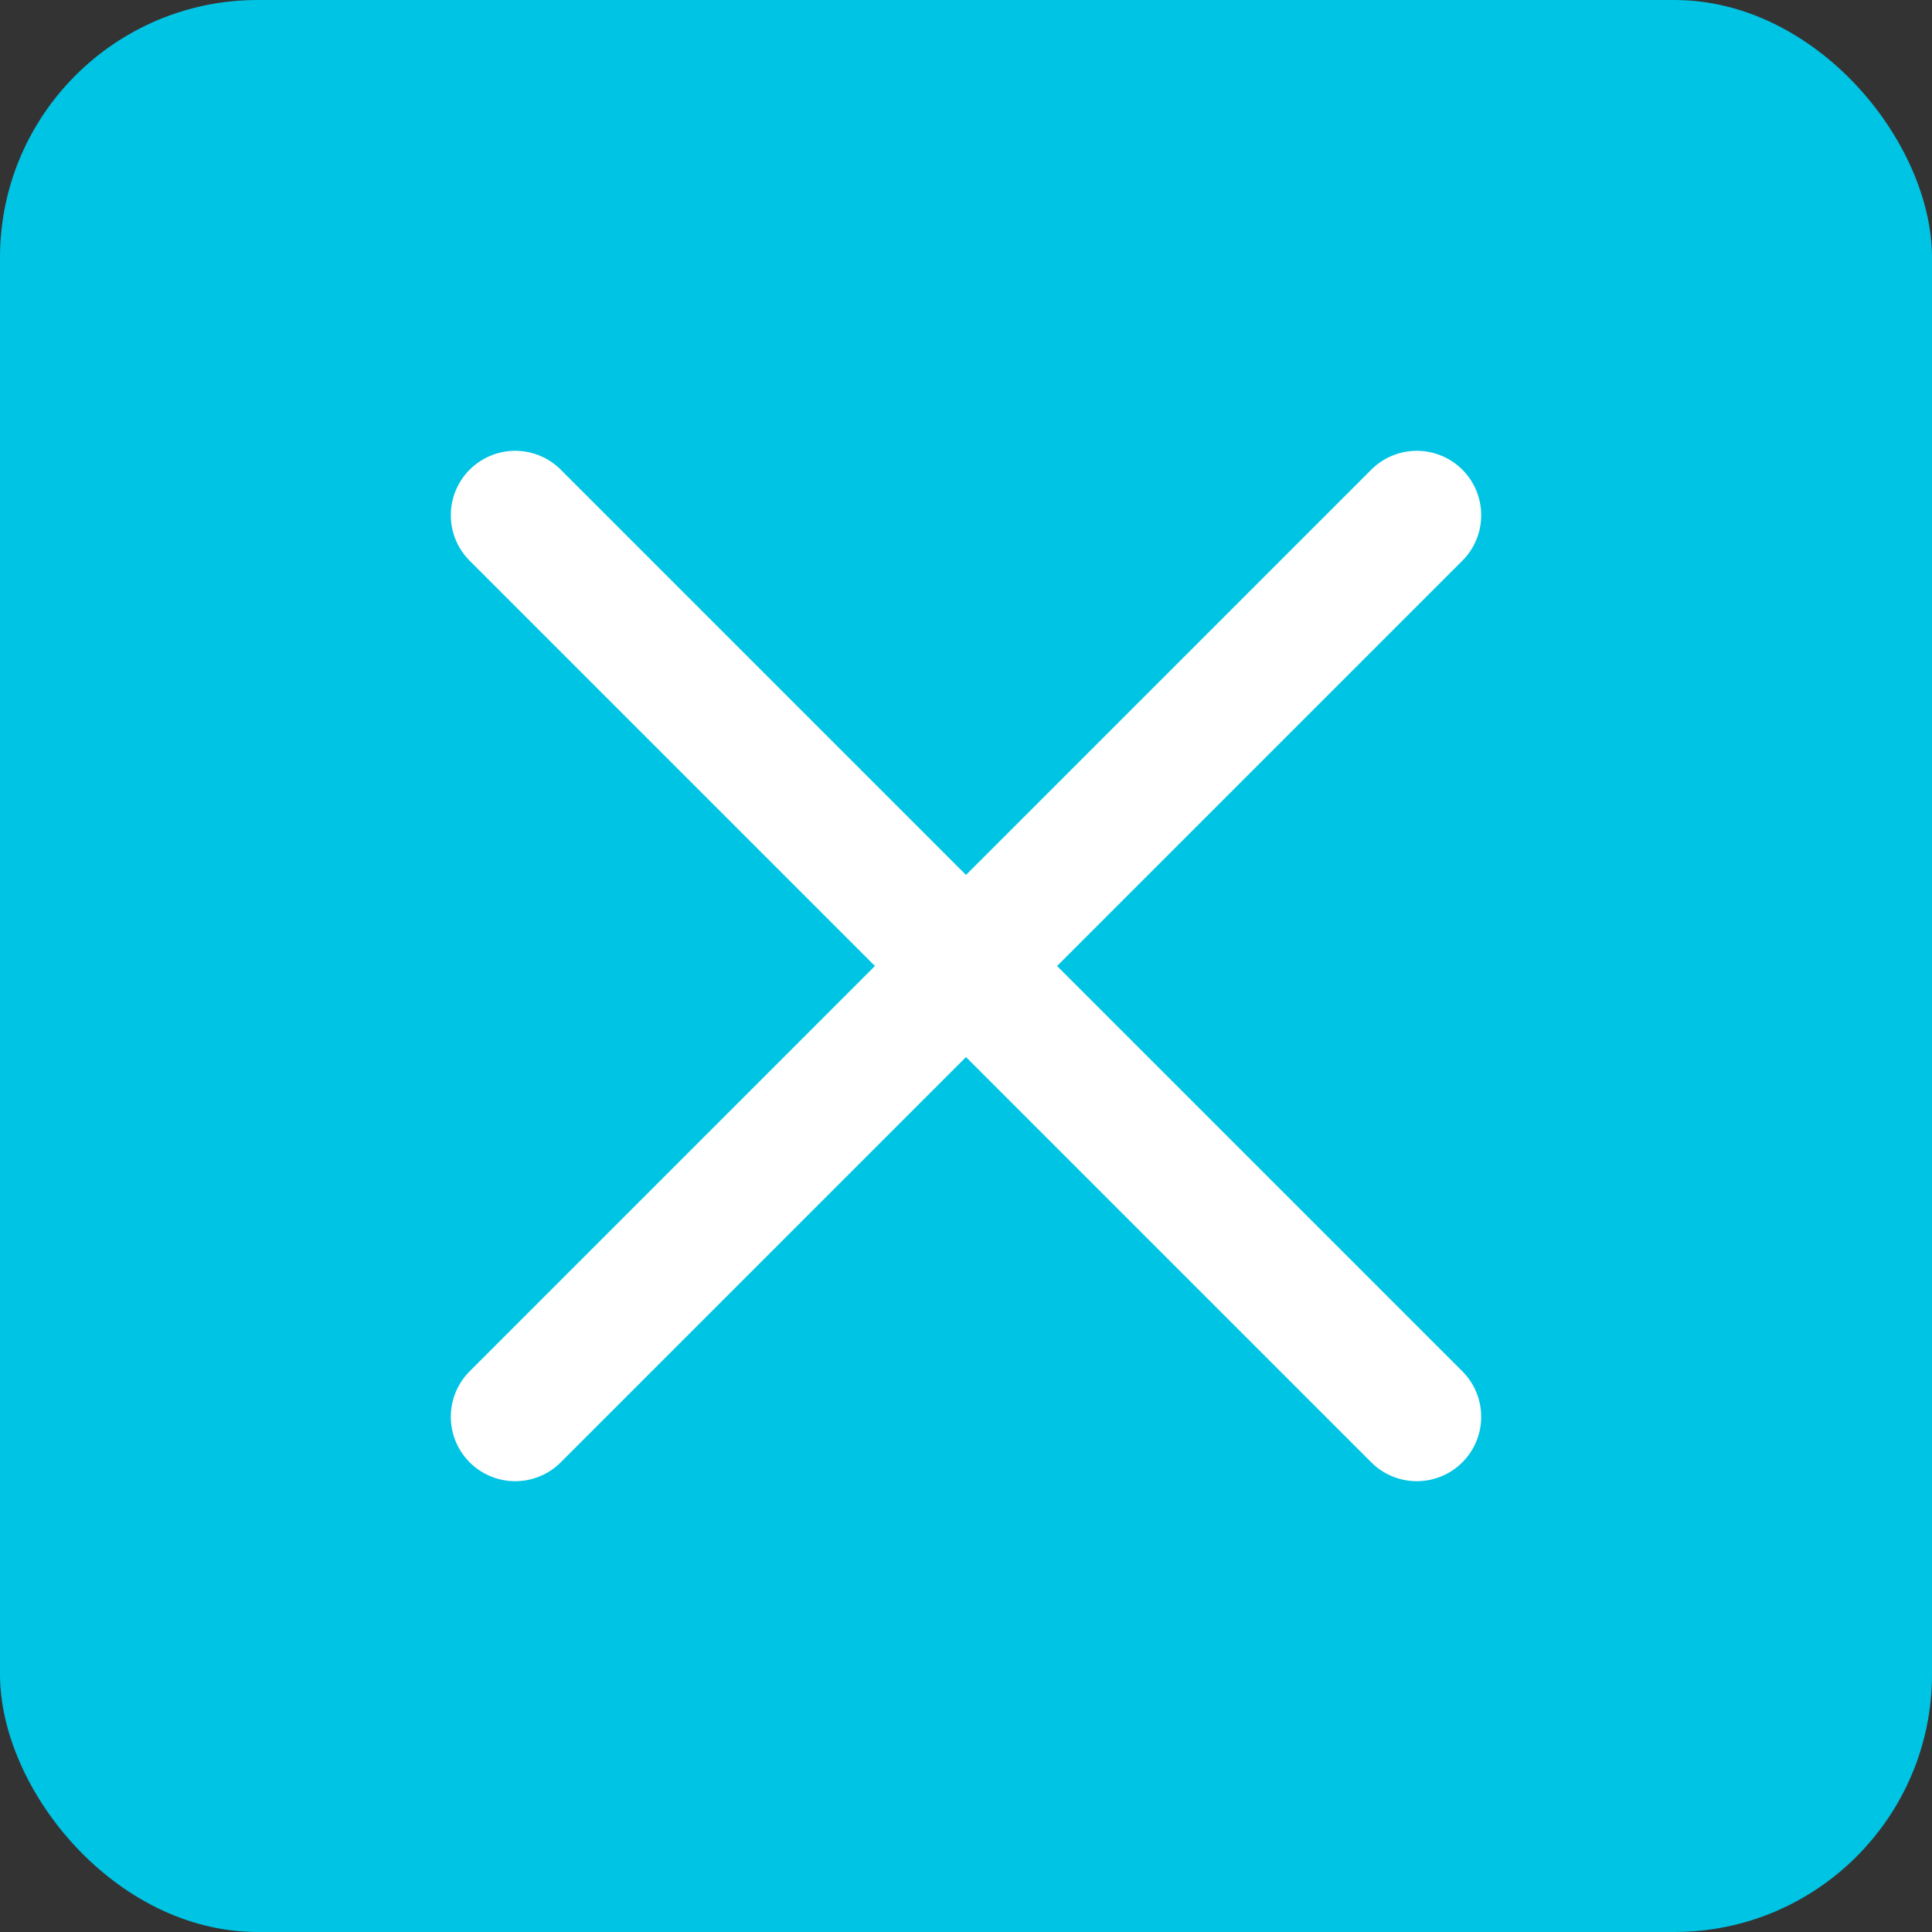
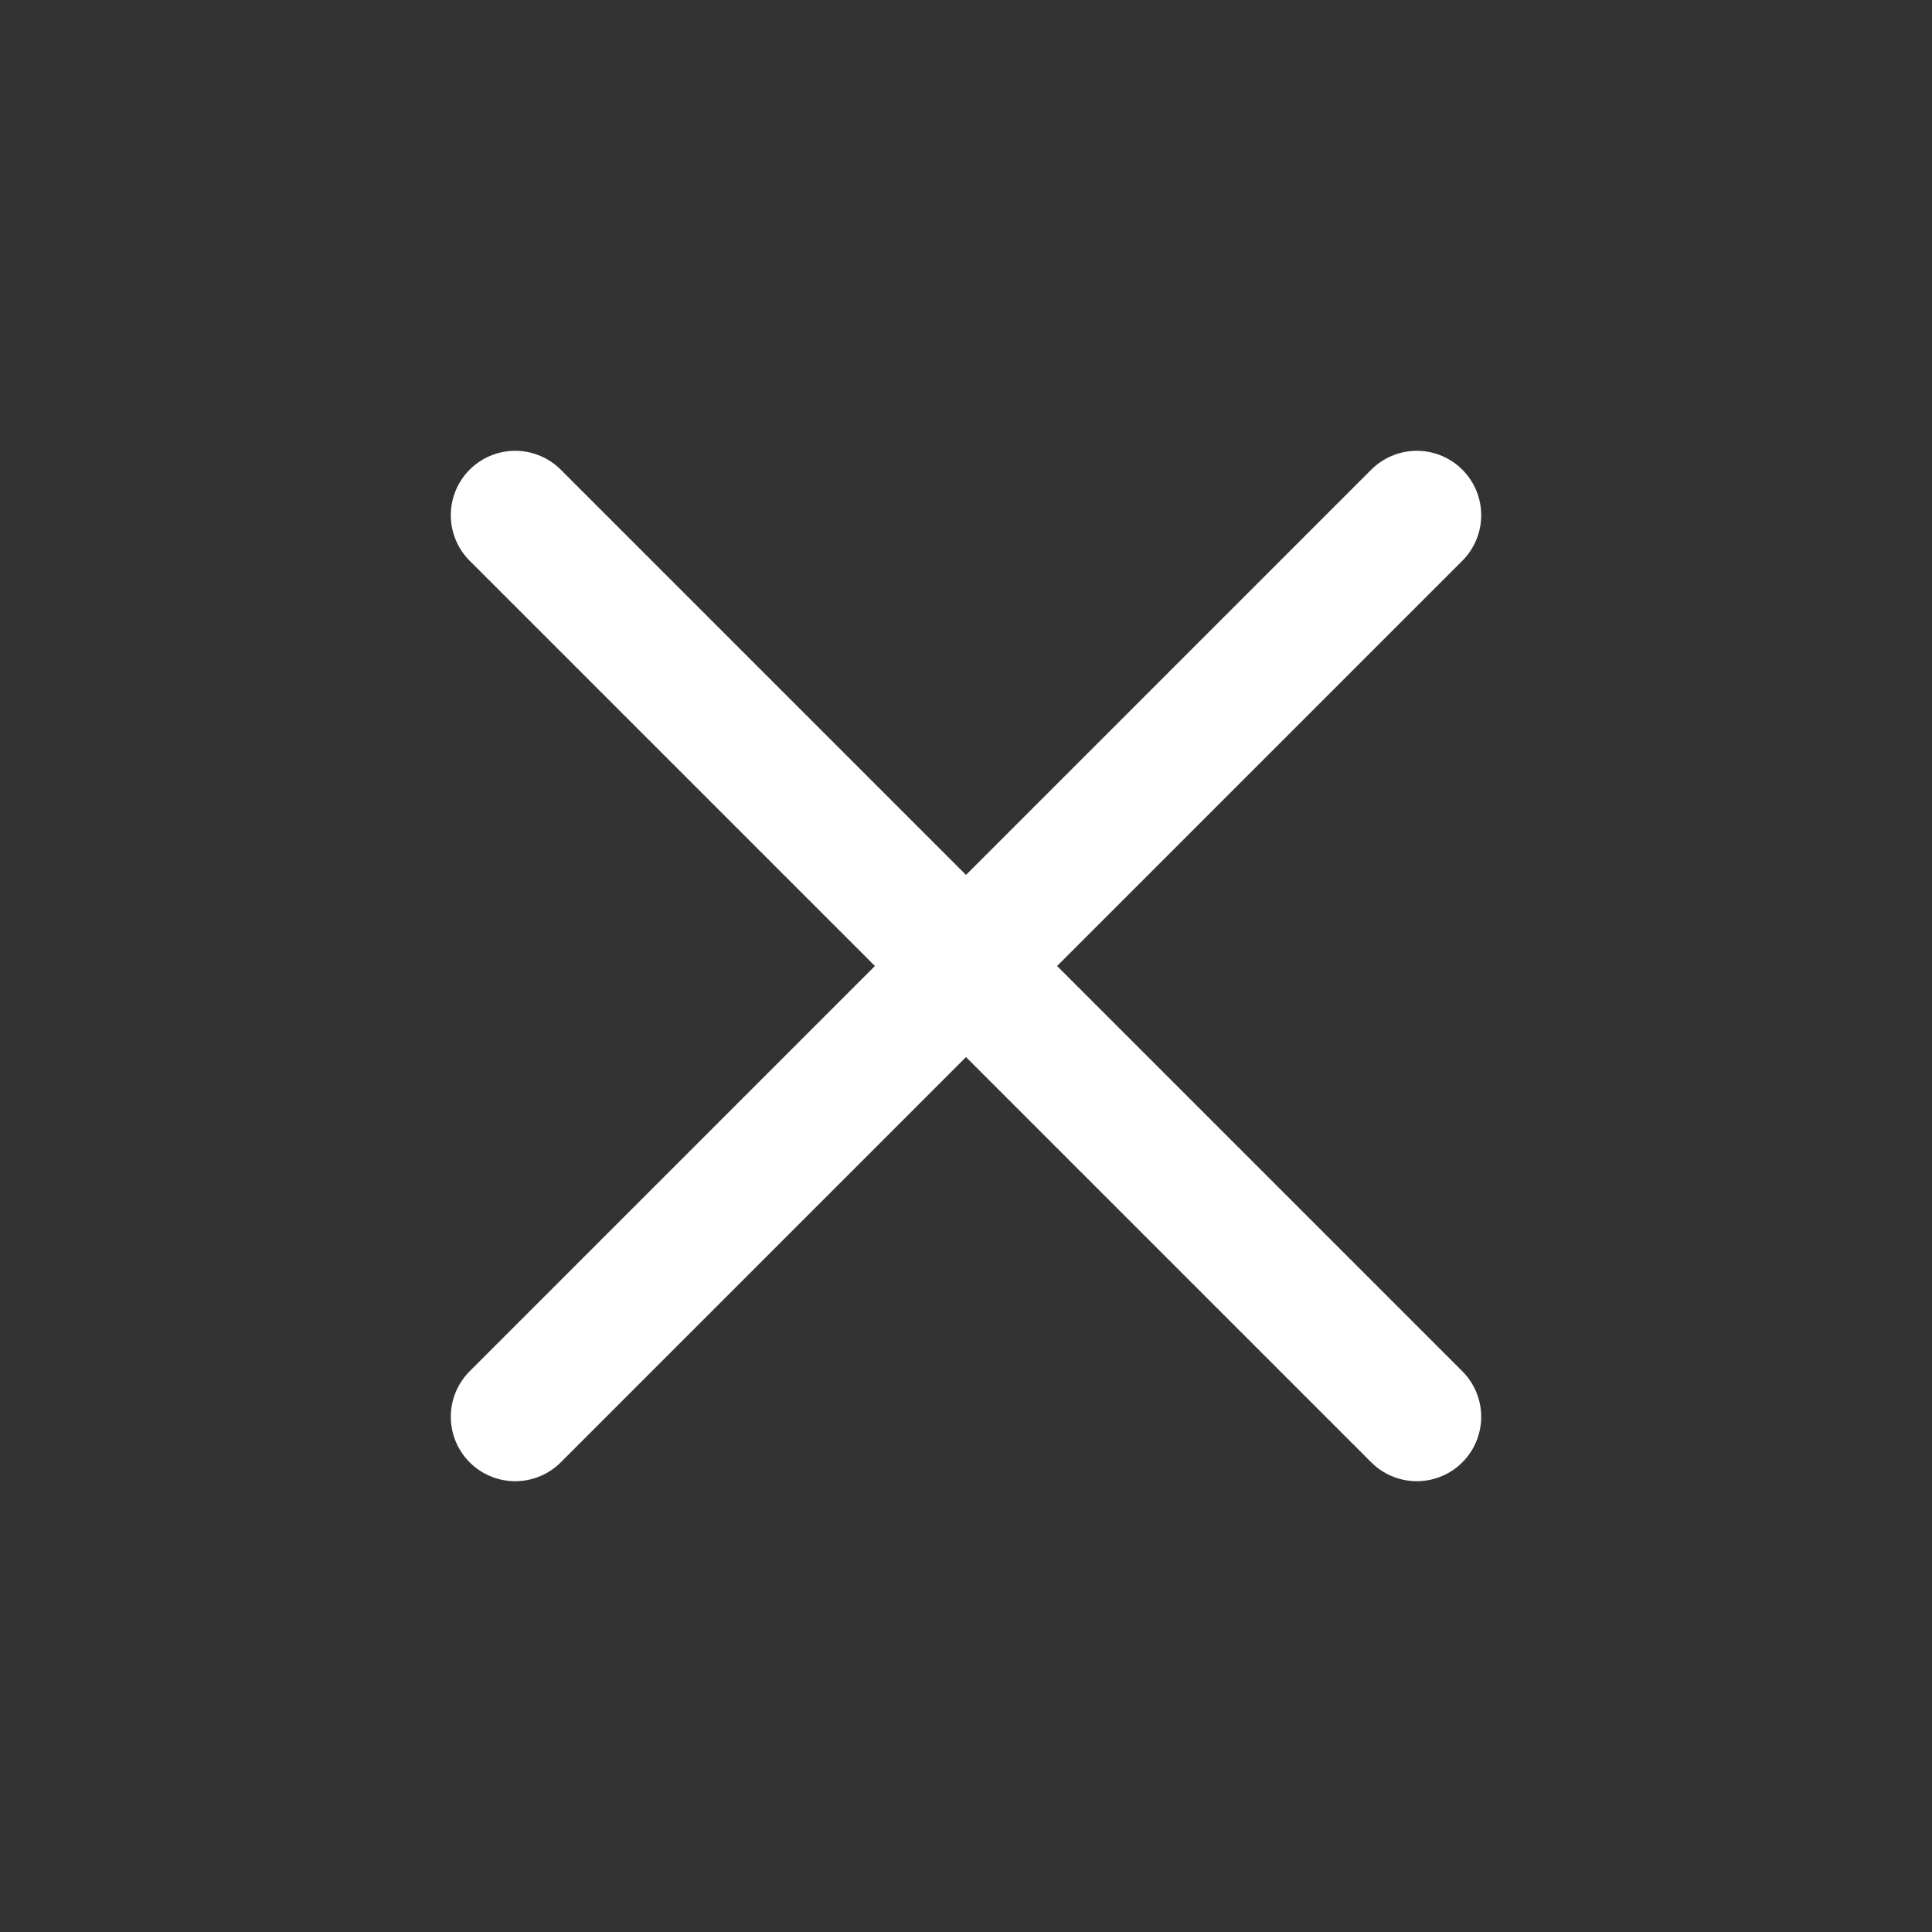
<svg xmlns="http://www.w3.org/2000/svg" width="30" height="30" viewBox="0 0 30 30" fill="none">
  <rect x="0" y="0" width="30" height="30" fill="#333333" stroke="none" />
-   <rect width="30" height="30" rx="4" fill="#00C4E3" />
  <path d="M8 22L22 8" stroke="white" stroke-width="2" stroke-linecap="round" />
  <path d="M8 8L22 22" stroke="white" stroke-width="2" stroke-linecap="round" />
</svg>